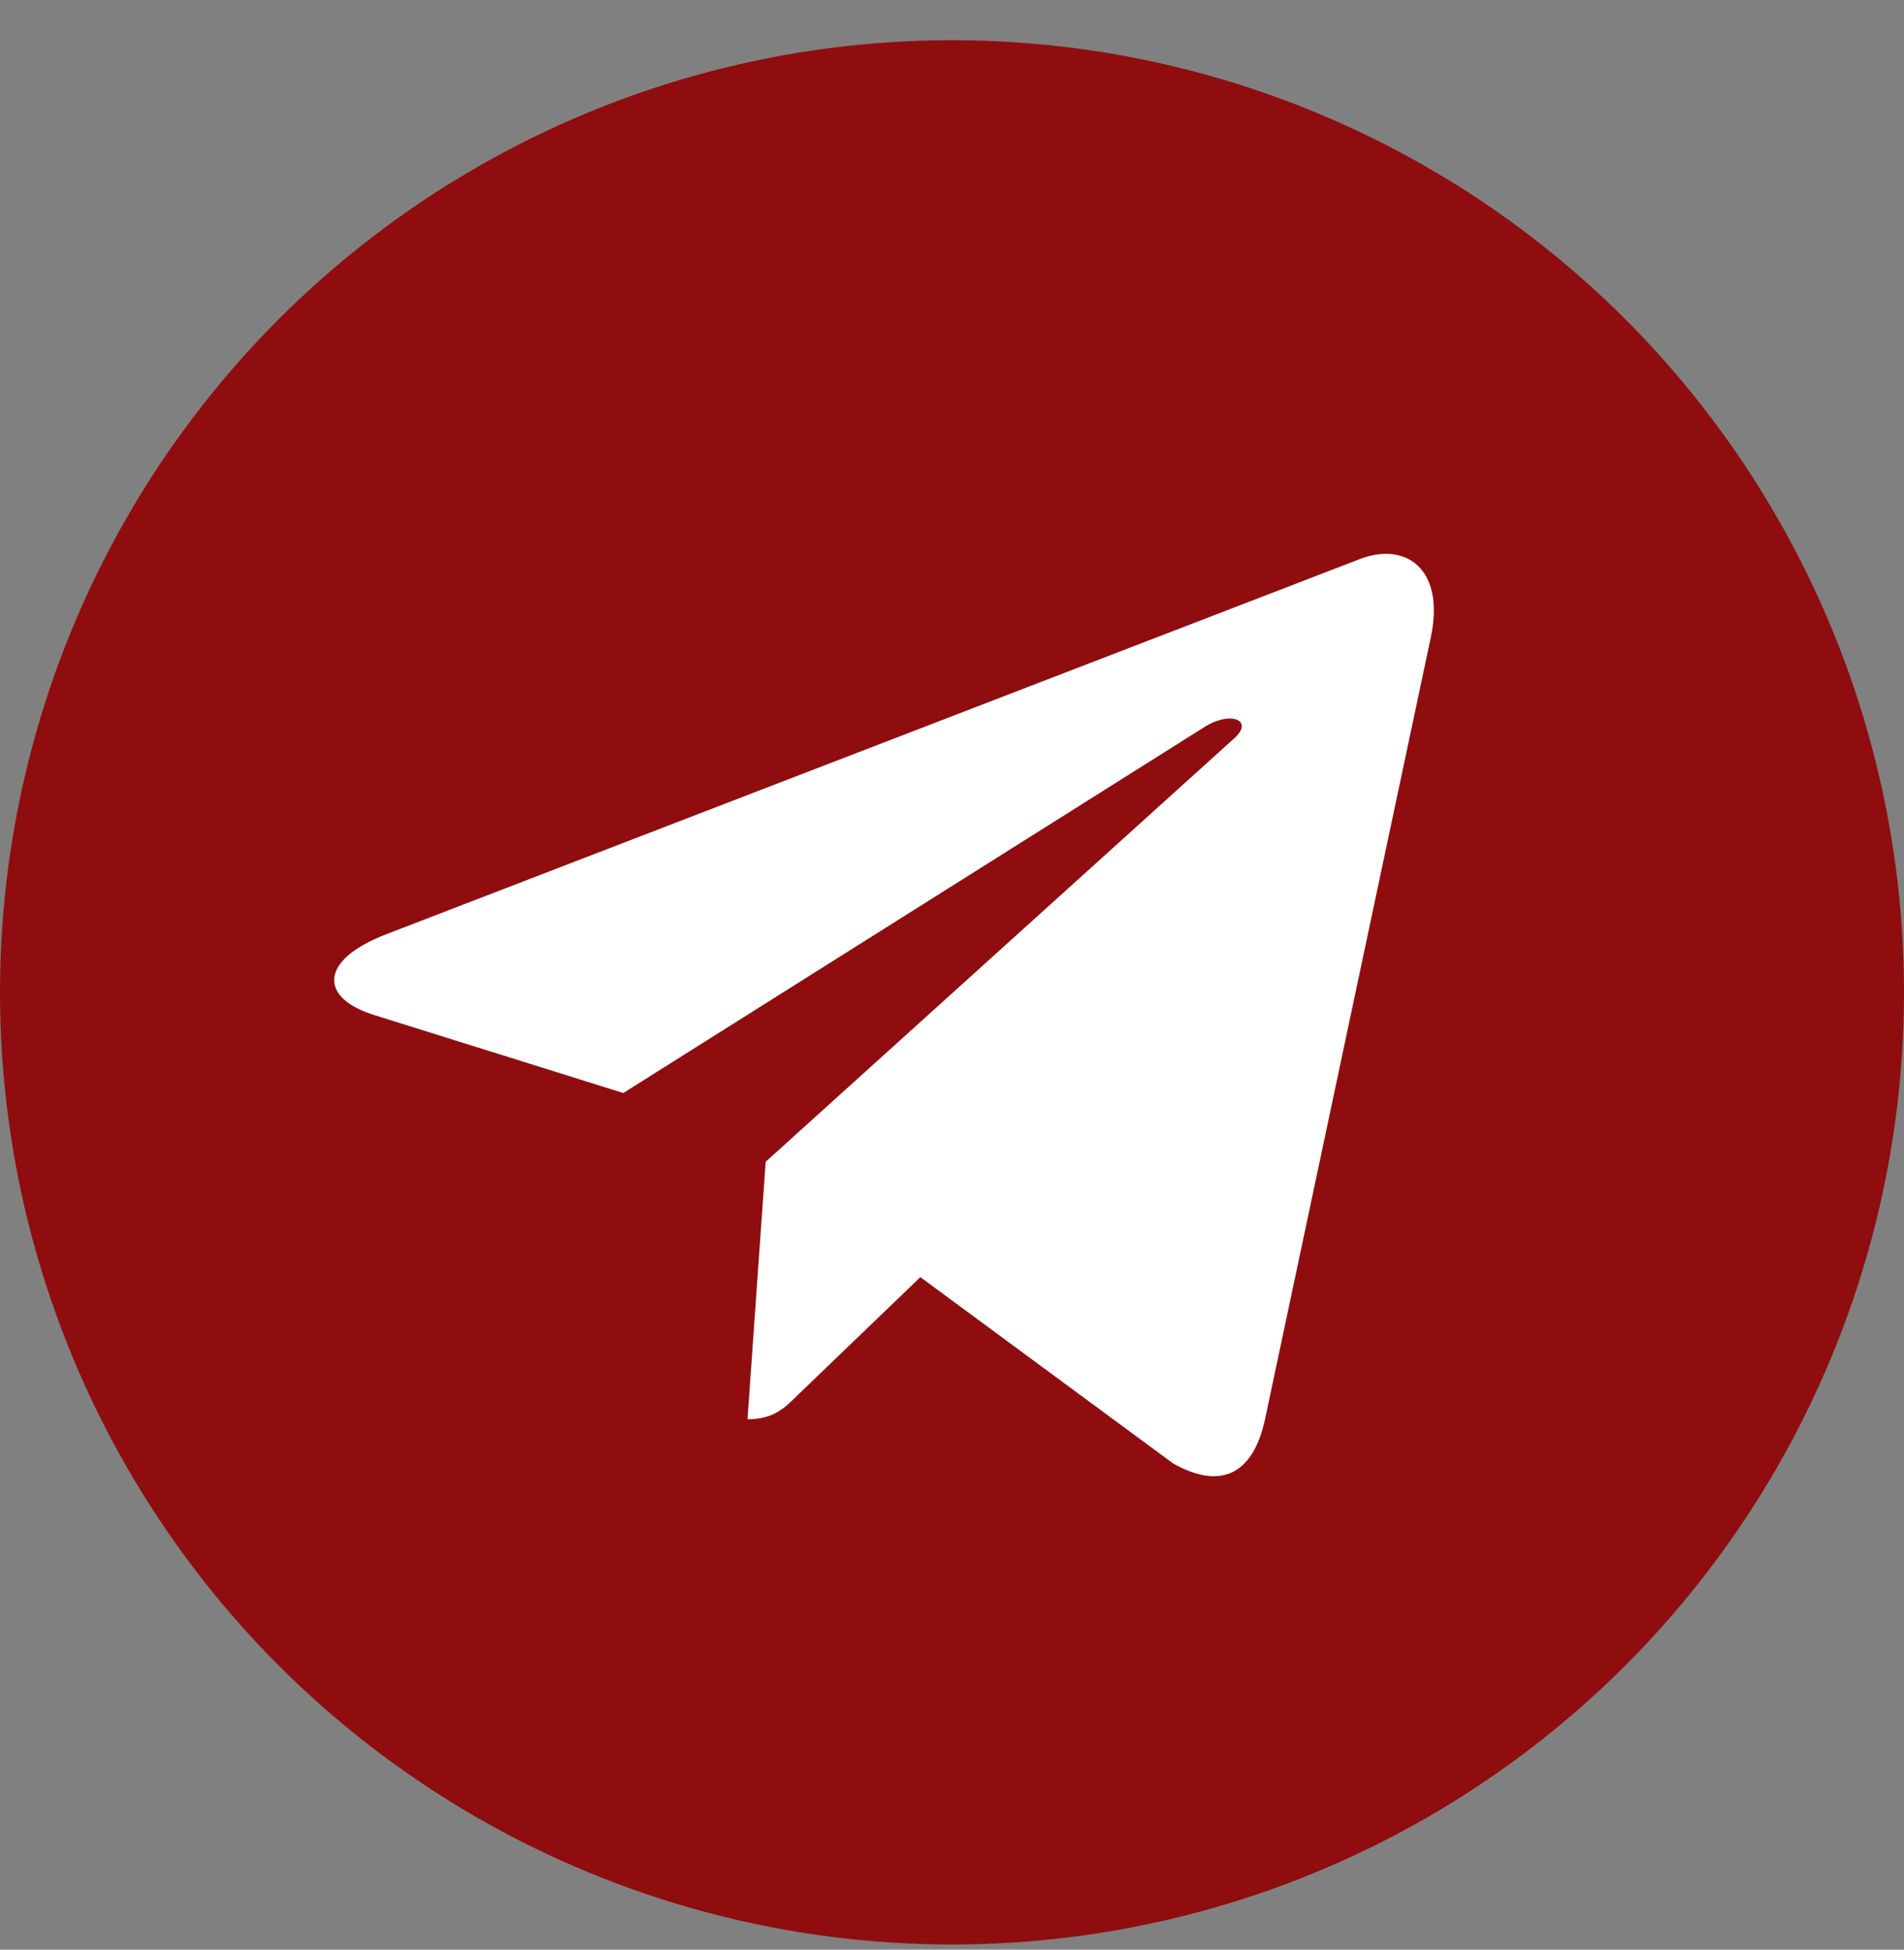
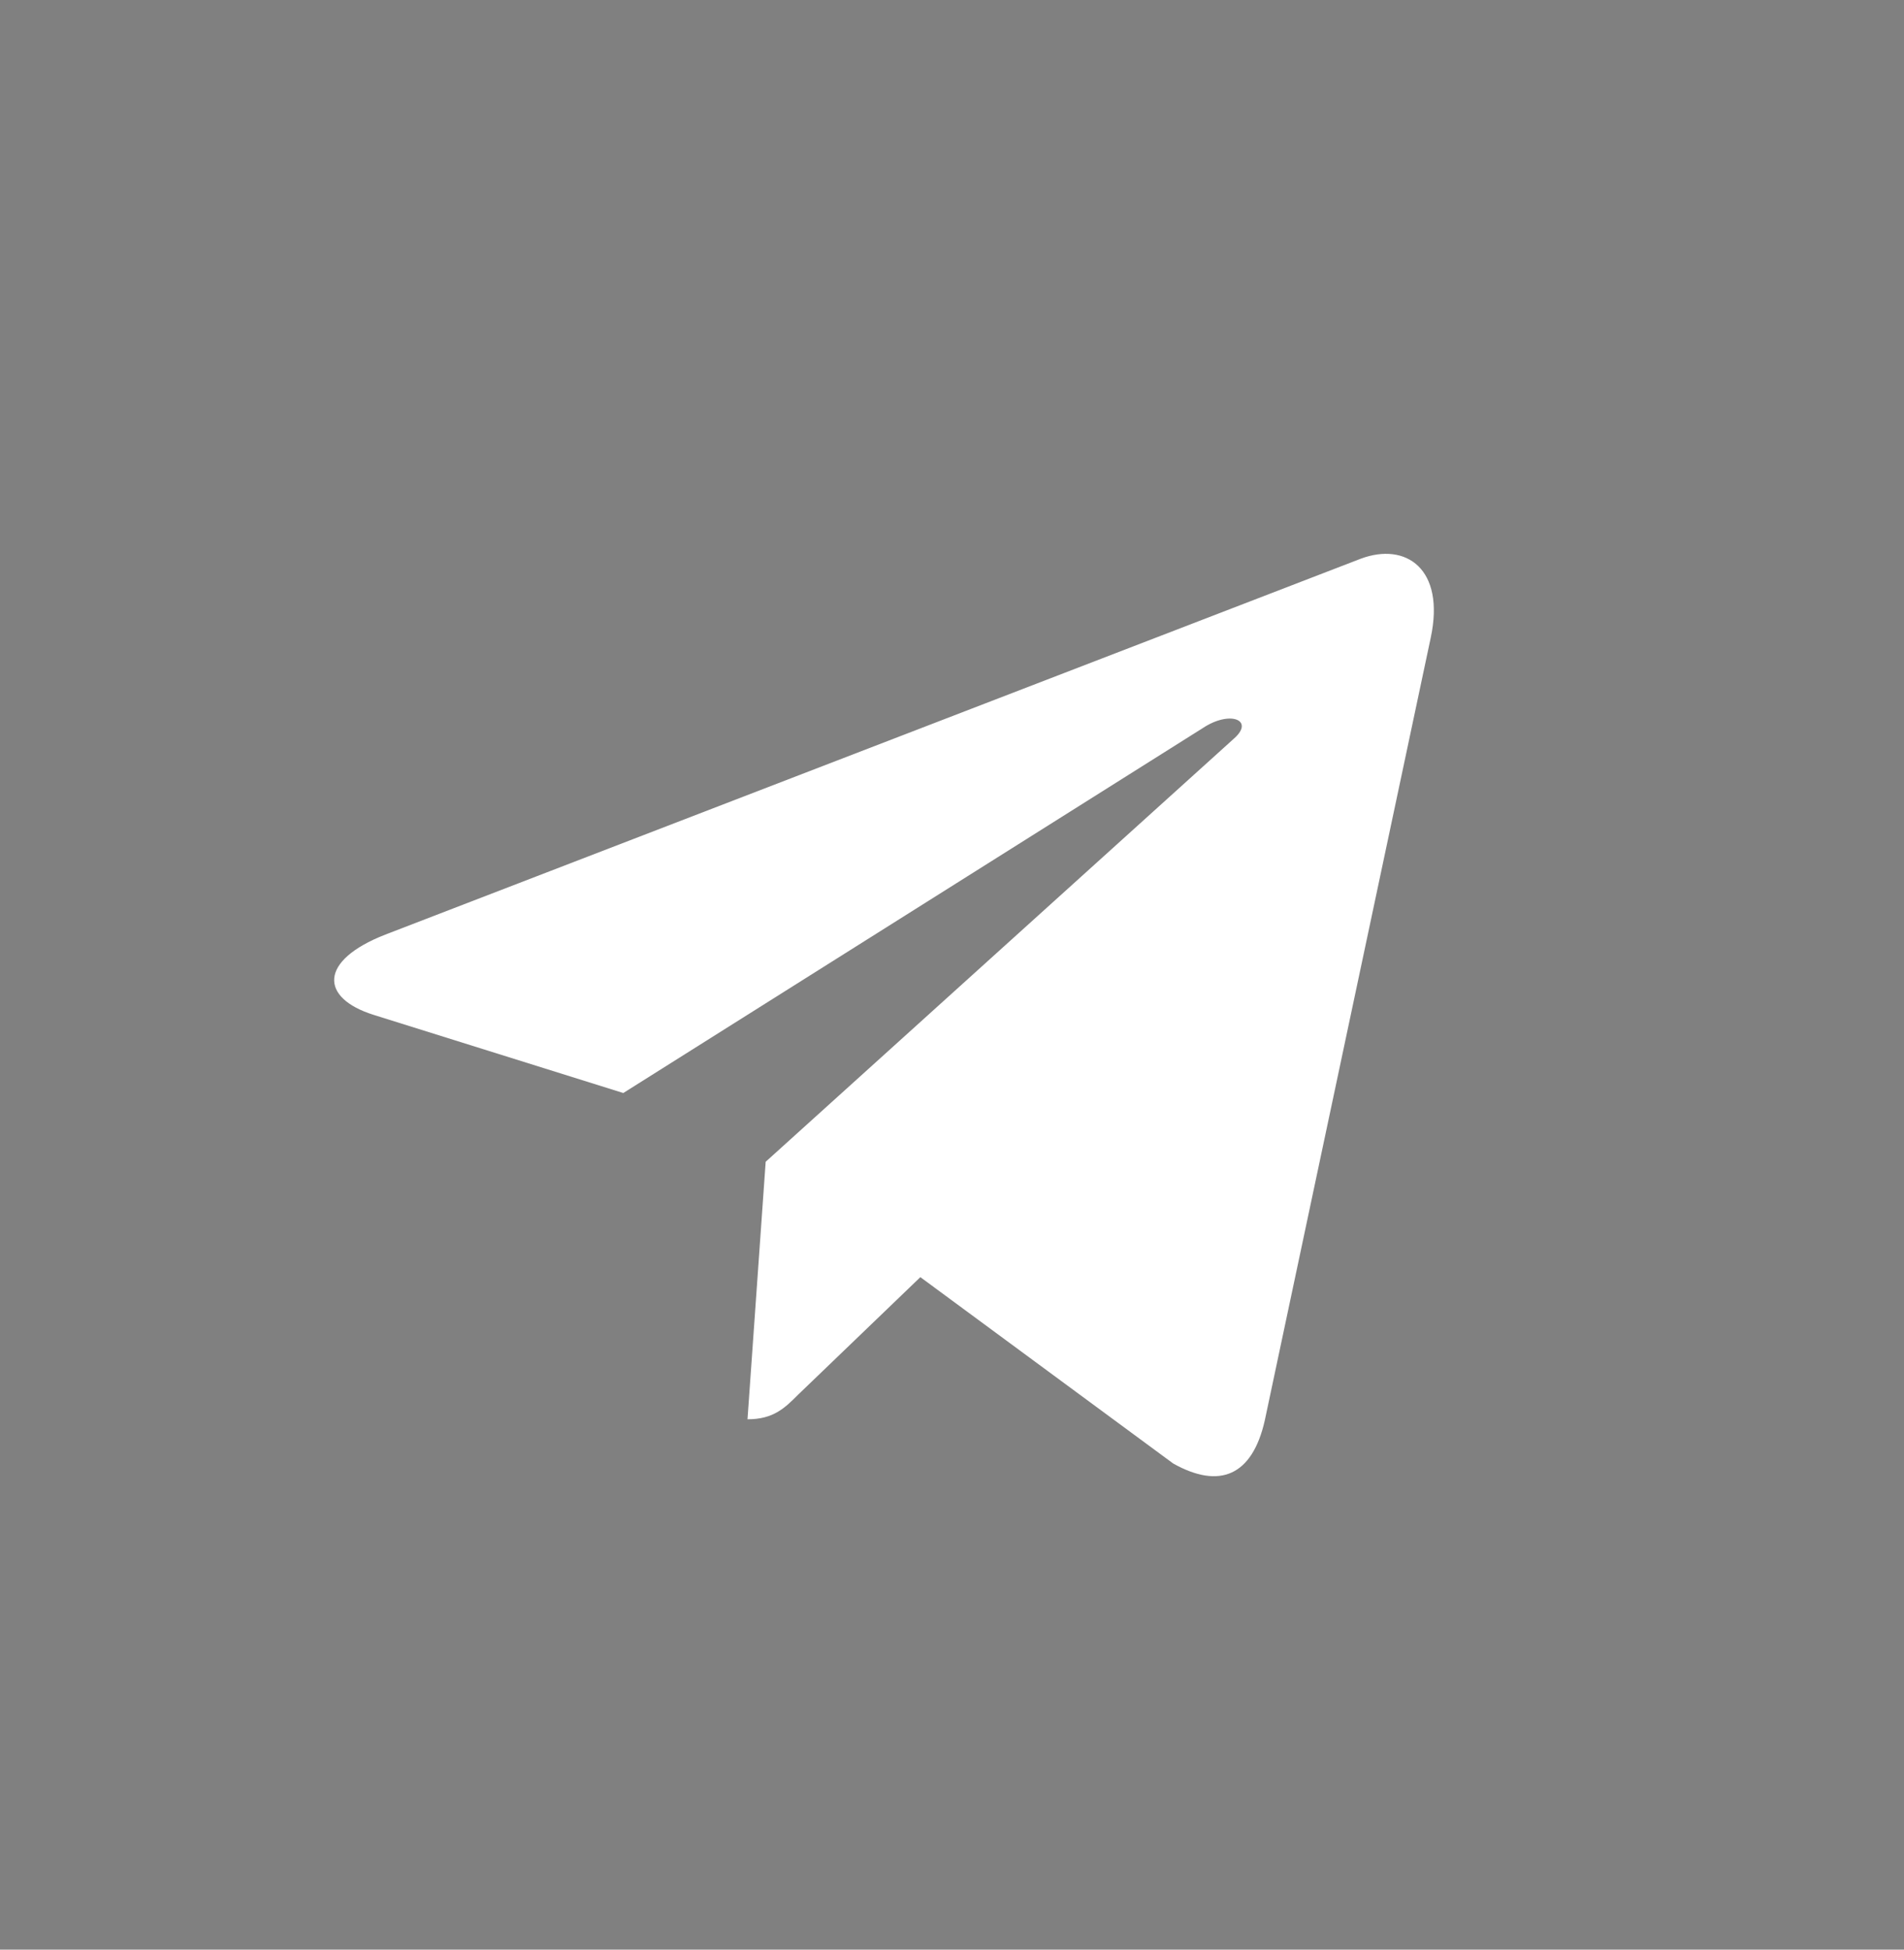
<svg xmlns="http://www.w3.org/2000/svg" width="42" height="43" viewBox="0 0 42 43" fill="none">
  <rect x="0" y="0" width="42" height="43" fill="#808080" stroke="none" />
-   <circle cx="21" cy="21.887" r="21" fill="#8F0D0F" />
  <path d="M31.56 14.067L27.899 31.331C27.623 32.549 26.903 32.852 25.879 32.278L20.302 28.168L17.61 30.756C17.312 31.054 17.063 31.303 16.489 31.303L16.89 25.623L27.228 16.282C27.677 15.881 27.13 15.659 26.529 16.06L13.749 24.107L8.247 22.385C7.051 22.011 7.029 21.188 8.497 20.614L30.016 12.323C31.013 11.95 31.885 12.545 31.56 14.067Z" fill="white" />
</svg>